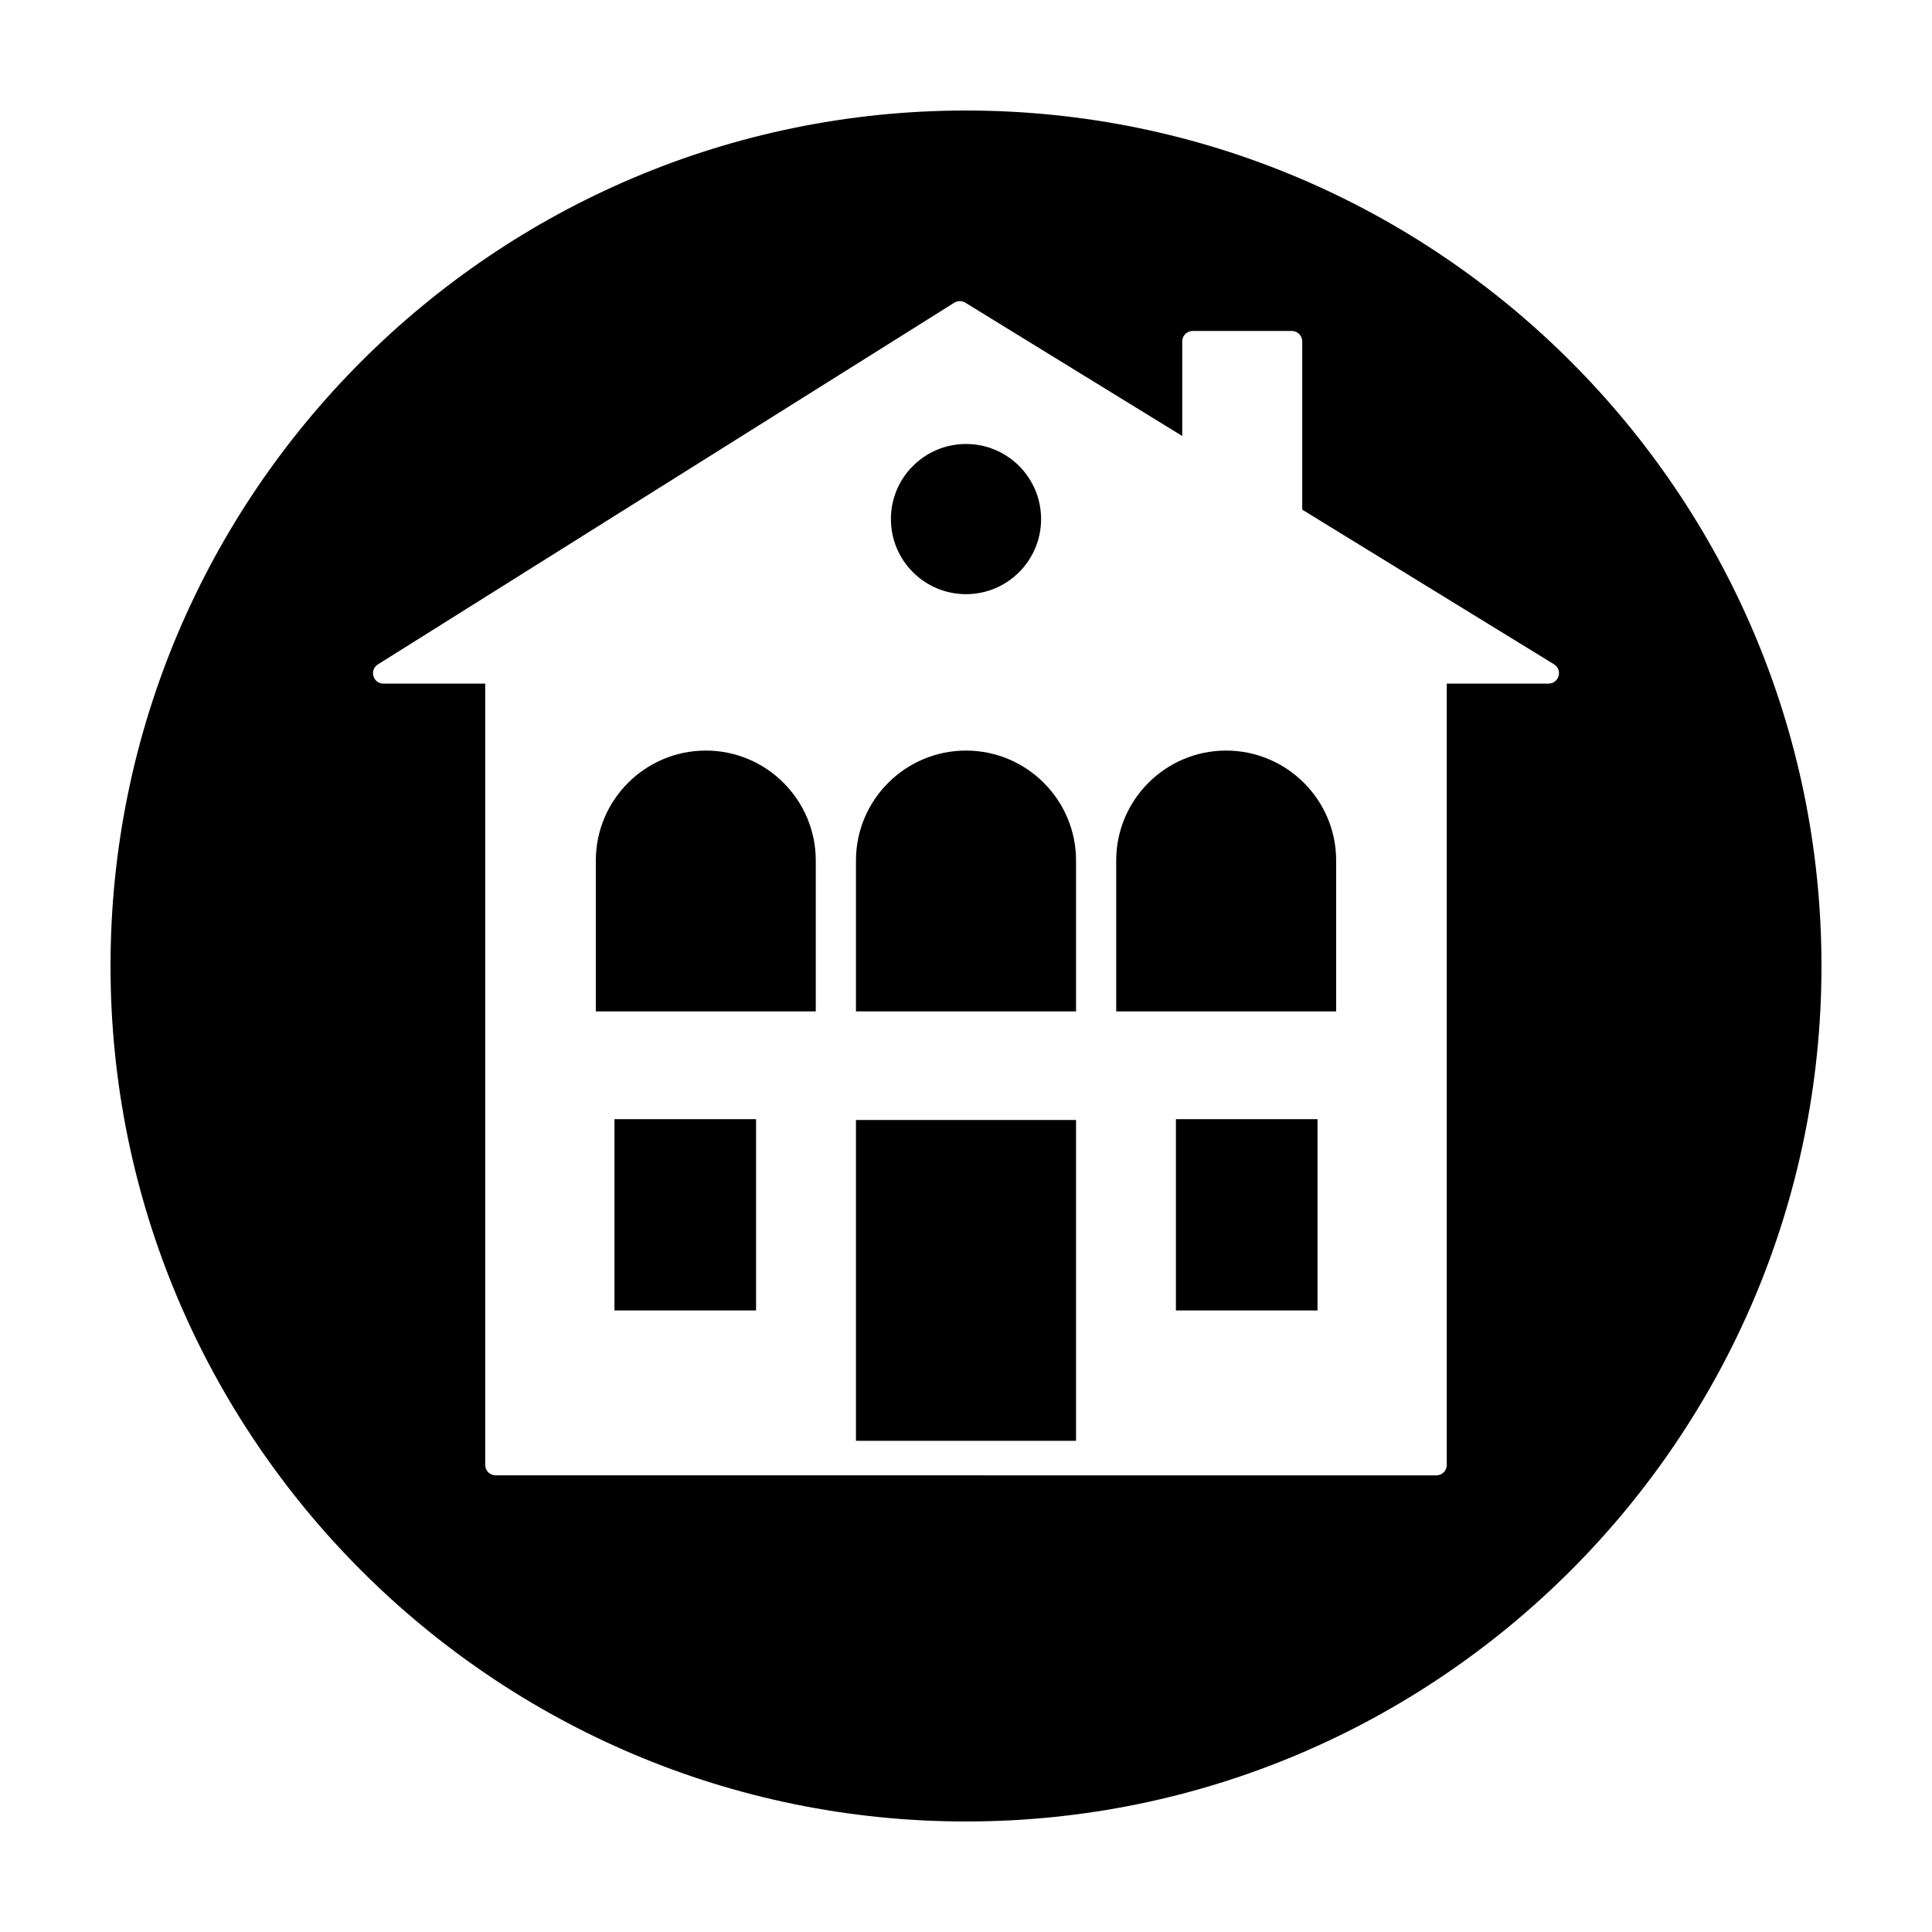
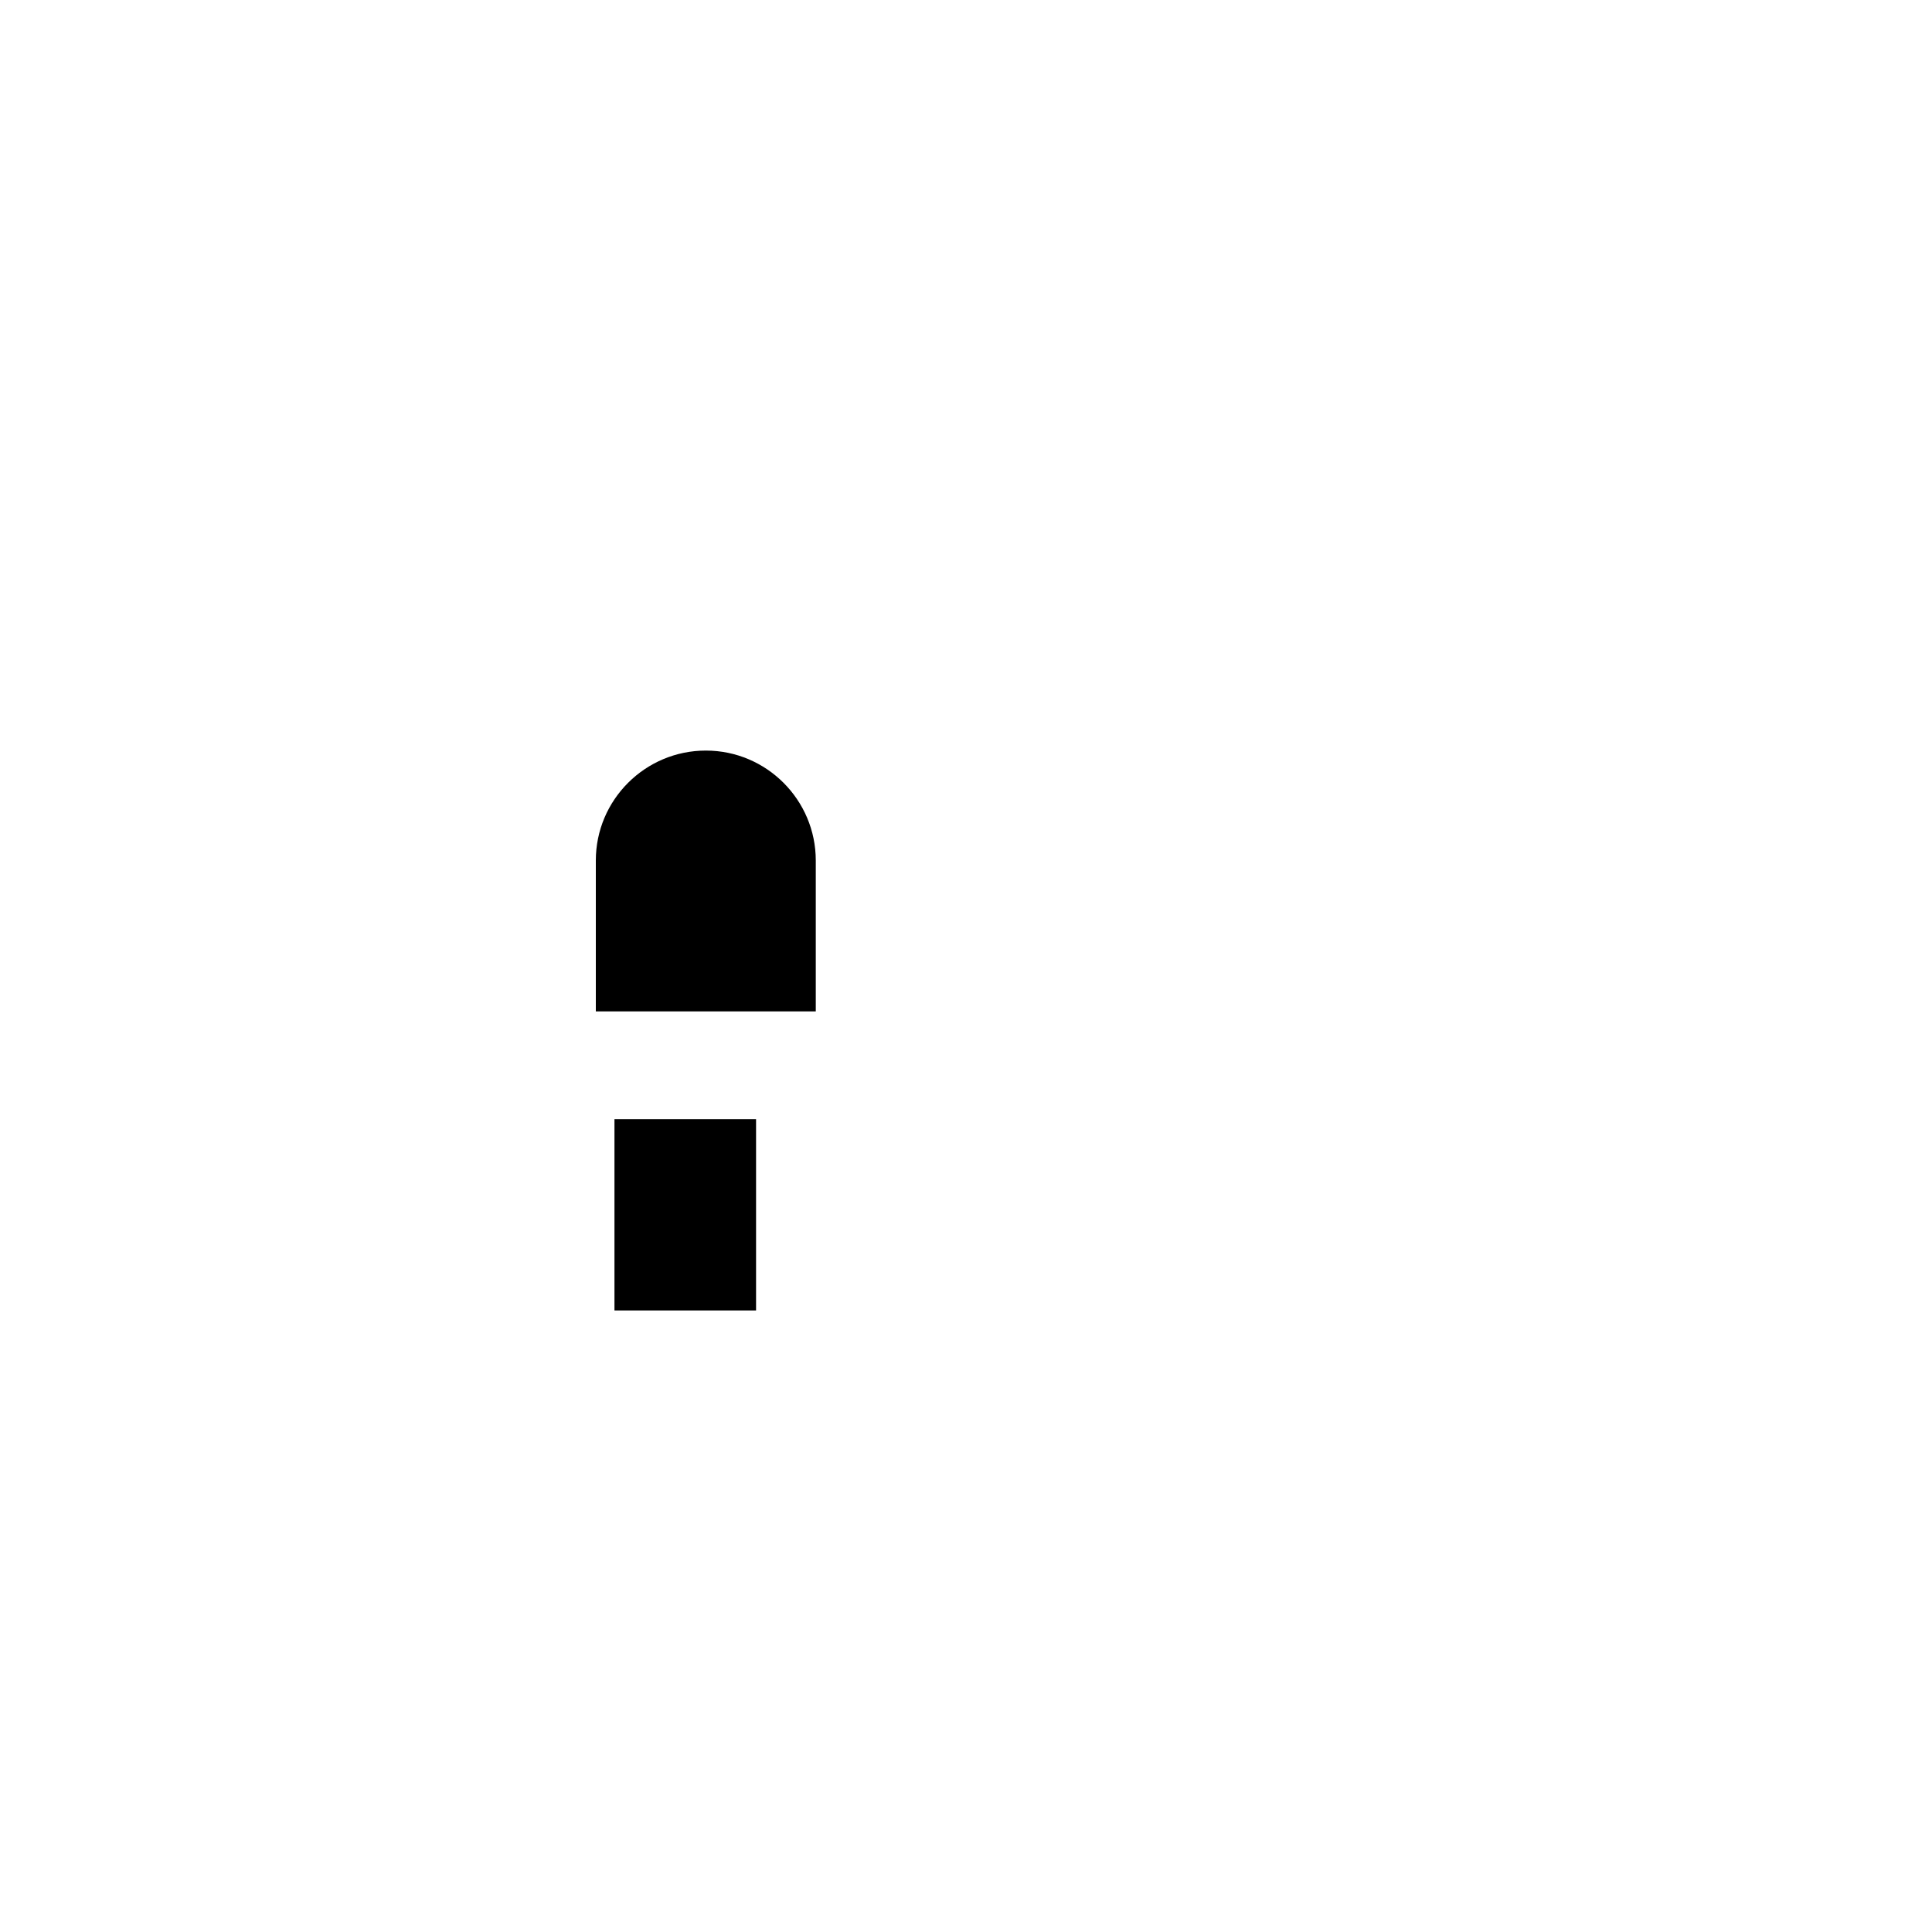
<svg xmlns="http://www.w3.org/2000/svg" fill="#000000" width="800px" height="800px" version="1.1" viewBox="144 144 512 512">
  <g>
    <path d="m306.84 440.59h37.523v50.691h-37.523z" />
-     <path d="m419.9 281.56c0 10.992-8.91 19.902-19.898 19.902-10.992 0-19.902-8.91-19.902-19.902s8.91-19.898 19.902-19.898c10.988 0 19.898 8.906 19.898 19.898" />
-     <path d="m370.84 440.81h58.324v85.02h-58.324z" />
-     <path d="m400 342.91c-16.082 0-29.16 13.07-29.16 29.129v39.988h58.324v-39.988c-0.004-16.059-13.082-29.129-29.164-29.129z" />
+     <path d="m370.84 440.81h58.324h-58.324z" />
    <path d="m331.06 342.91c-16.082 0-29.16 13.07-29.16 29.129v39.988h58.289v-39.988c-0.004-16.059-13.066-29.129-29.129-29.129z" />
-     <path d="m400 173.29c-125.01 0-226.71 101.7-226.71 226.71s101.7 226.71 226.71 226.71 226.71-101.7 226.71-226.71c-0.004-125.01-101.71-226.71-226.71-226.71zm127.41 151.88v207.07c0 1.516-1.234 2.746-2.75 2.746l-249.32-0.004c-1.516 0-2.75-1.234-2.75-2.746v-207.07h-26.992c-1.246 0-2.301-0.797-2.641-2.031-0.344-1.148 0.137-2.398 1.168-3.043l152.77-95.867c0.453-0.281 0.969-0.43 1.48-0.43 0.492 0 0.988 0.137 1.414 0.402l57.52 35.348v-25.086c0-1.516 1.234-2.746 2.746-2.746h26.305c1.516 0 2.746 1.234 2.746 2.746v44.605l66.754 41c1.039 0.641 1.527 1.906 1.176 3.109-0.328 1.168-1.41 1.988-2.629 1.988z" />
-     <path d="m468.93 342.91c-16.062 0-29.125 13.07-29.125 29.129v39.988h58.289v-39.988c0.004-16.059-13.082-29.129-29.164-29.129z" />
-     <path d="m455.63 440.59h37.523v50.691h-37.523z" />
  </g>
</svg>